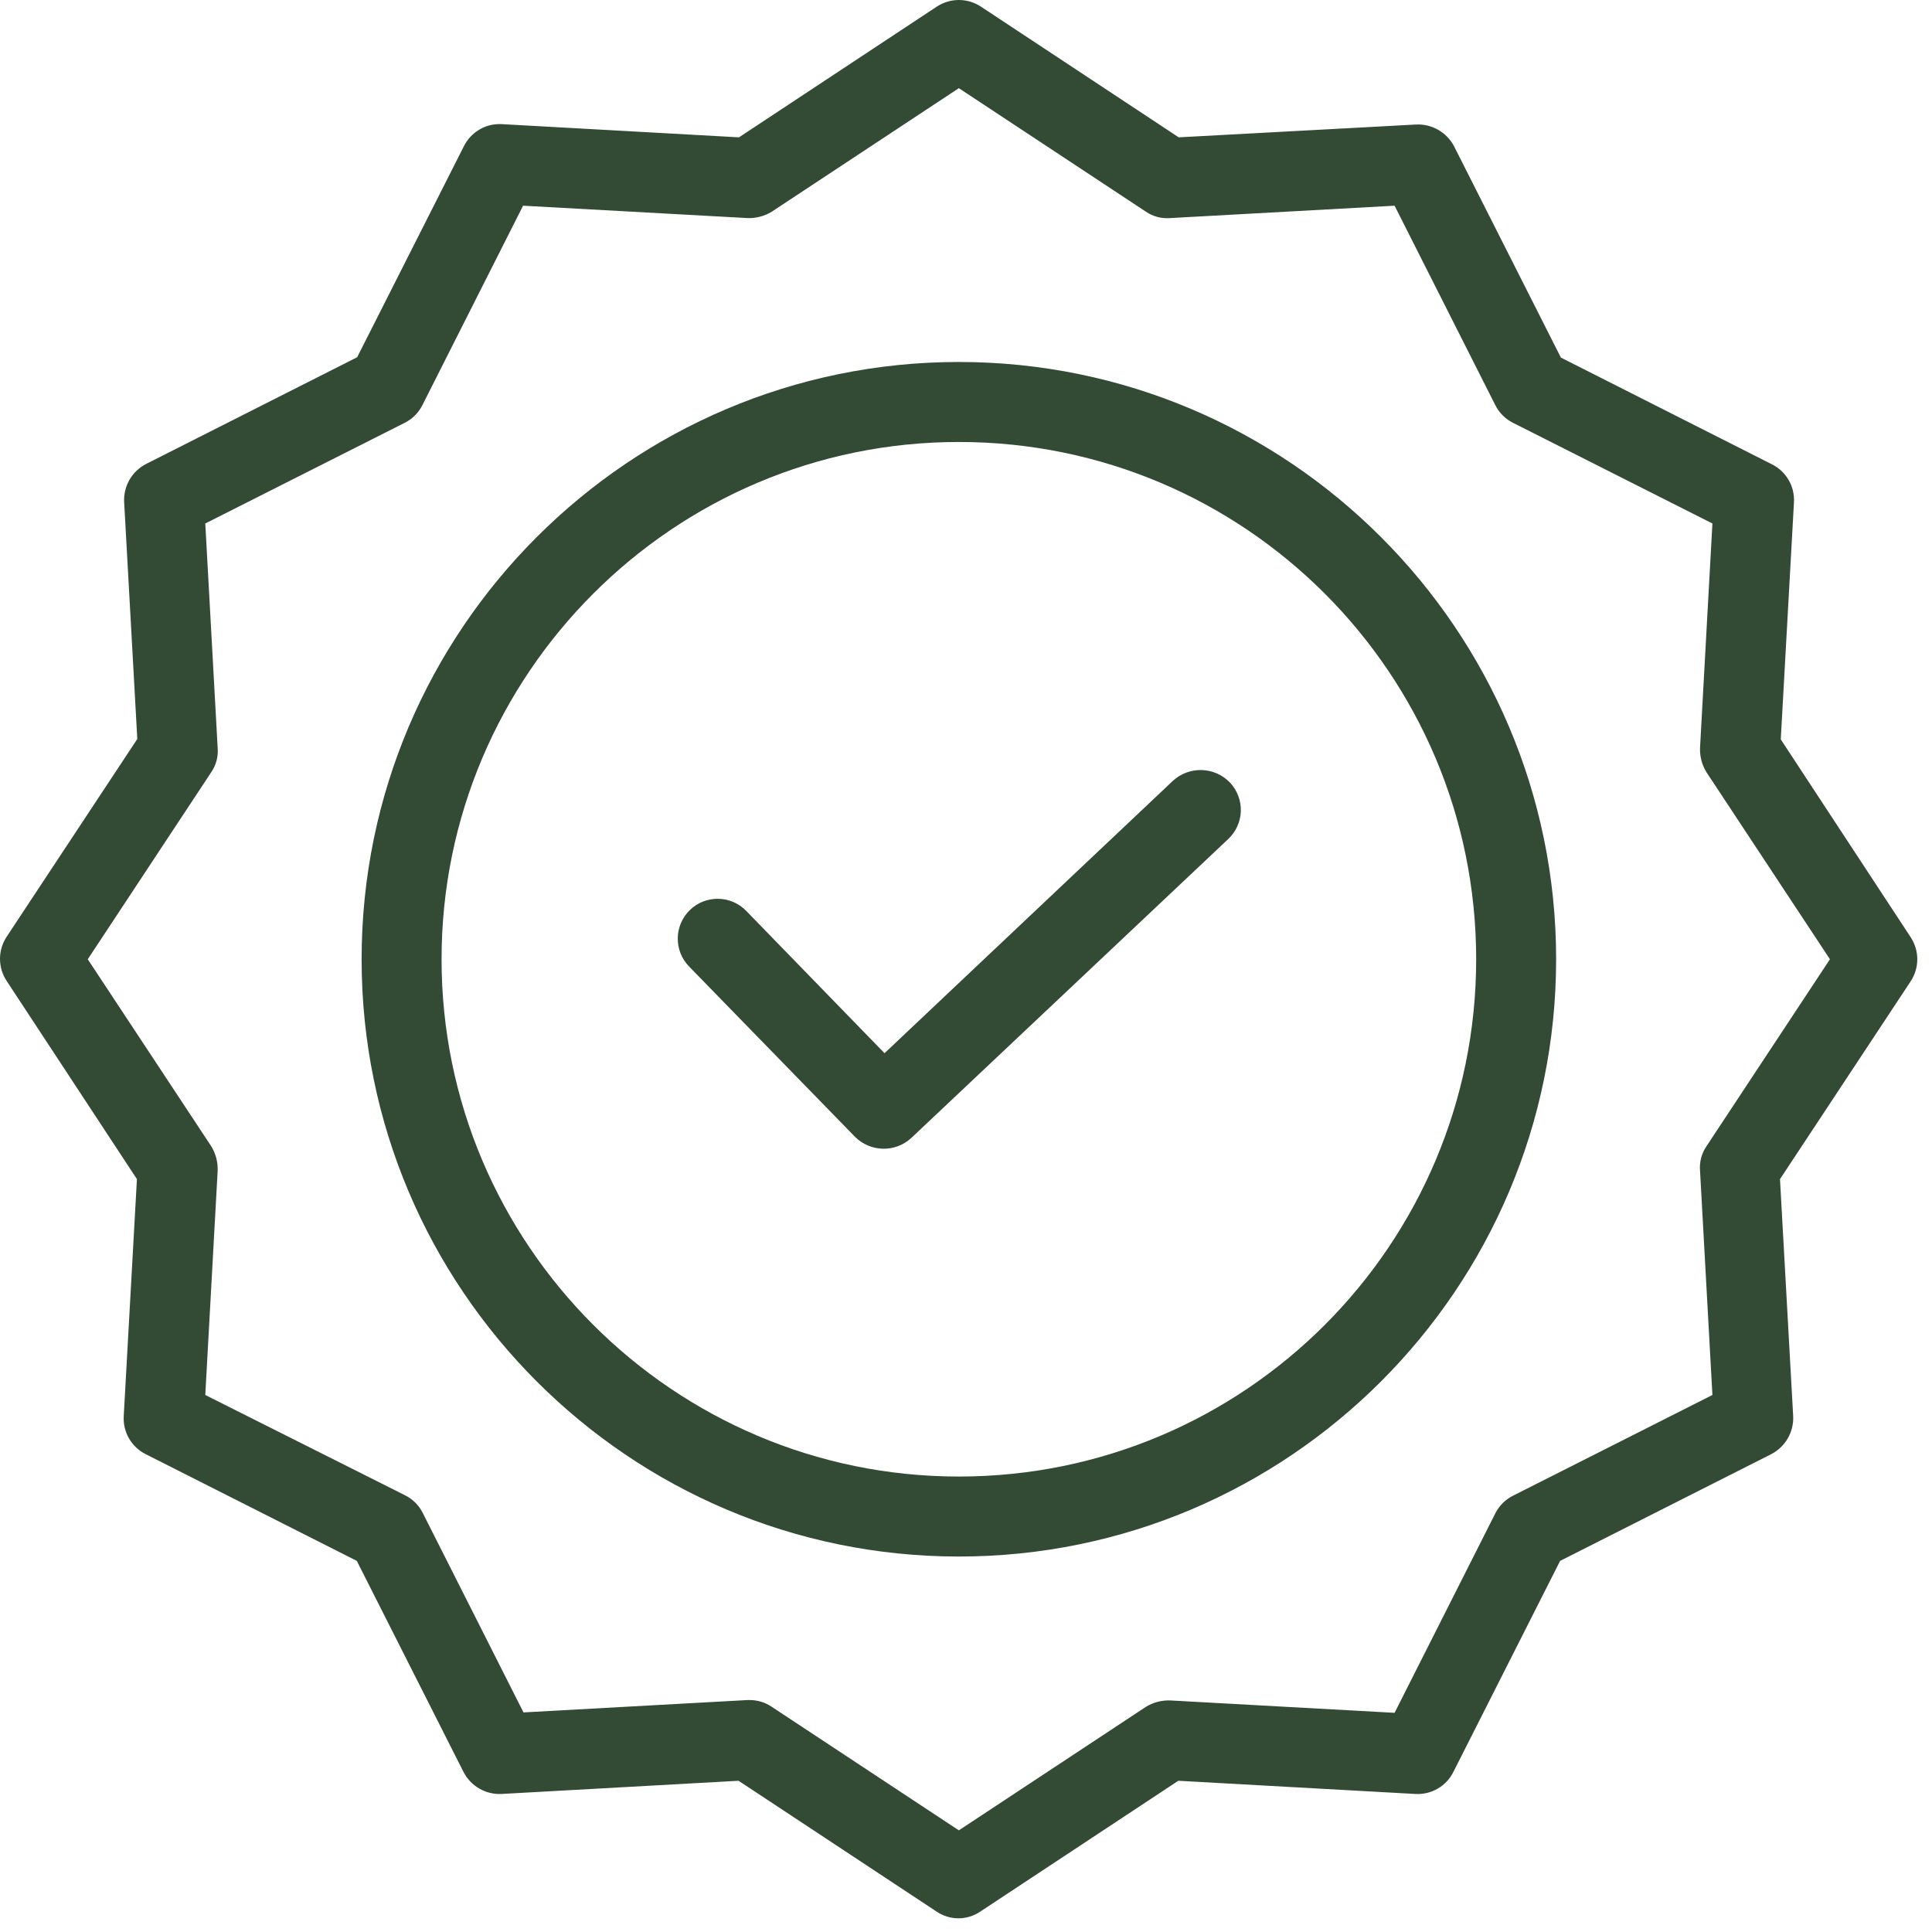
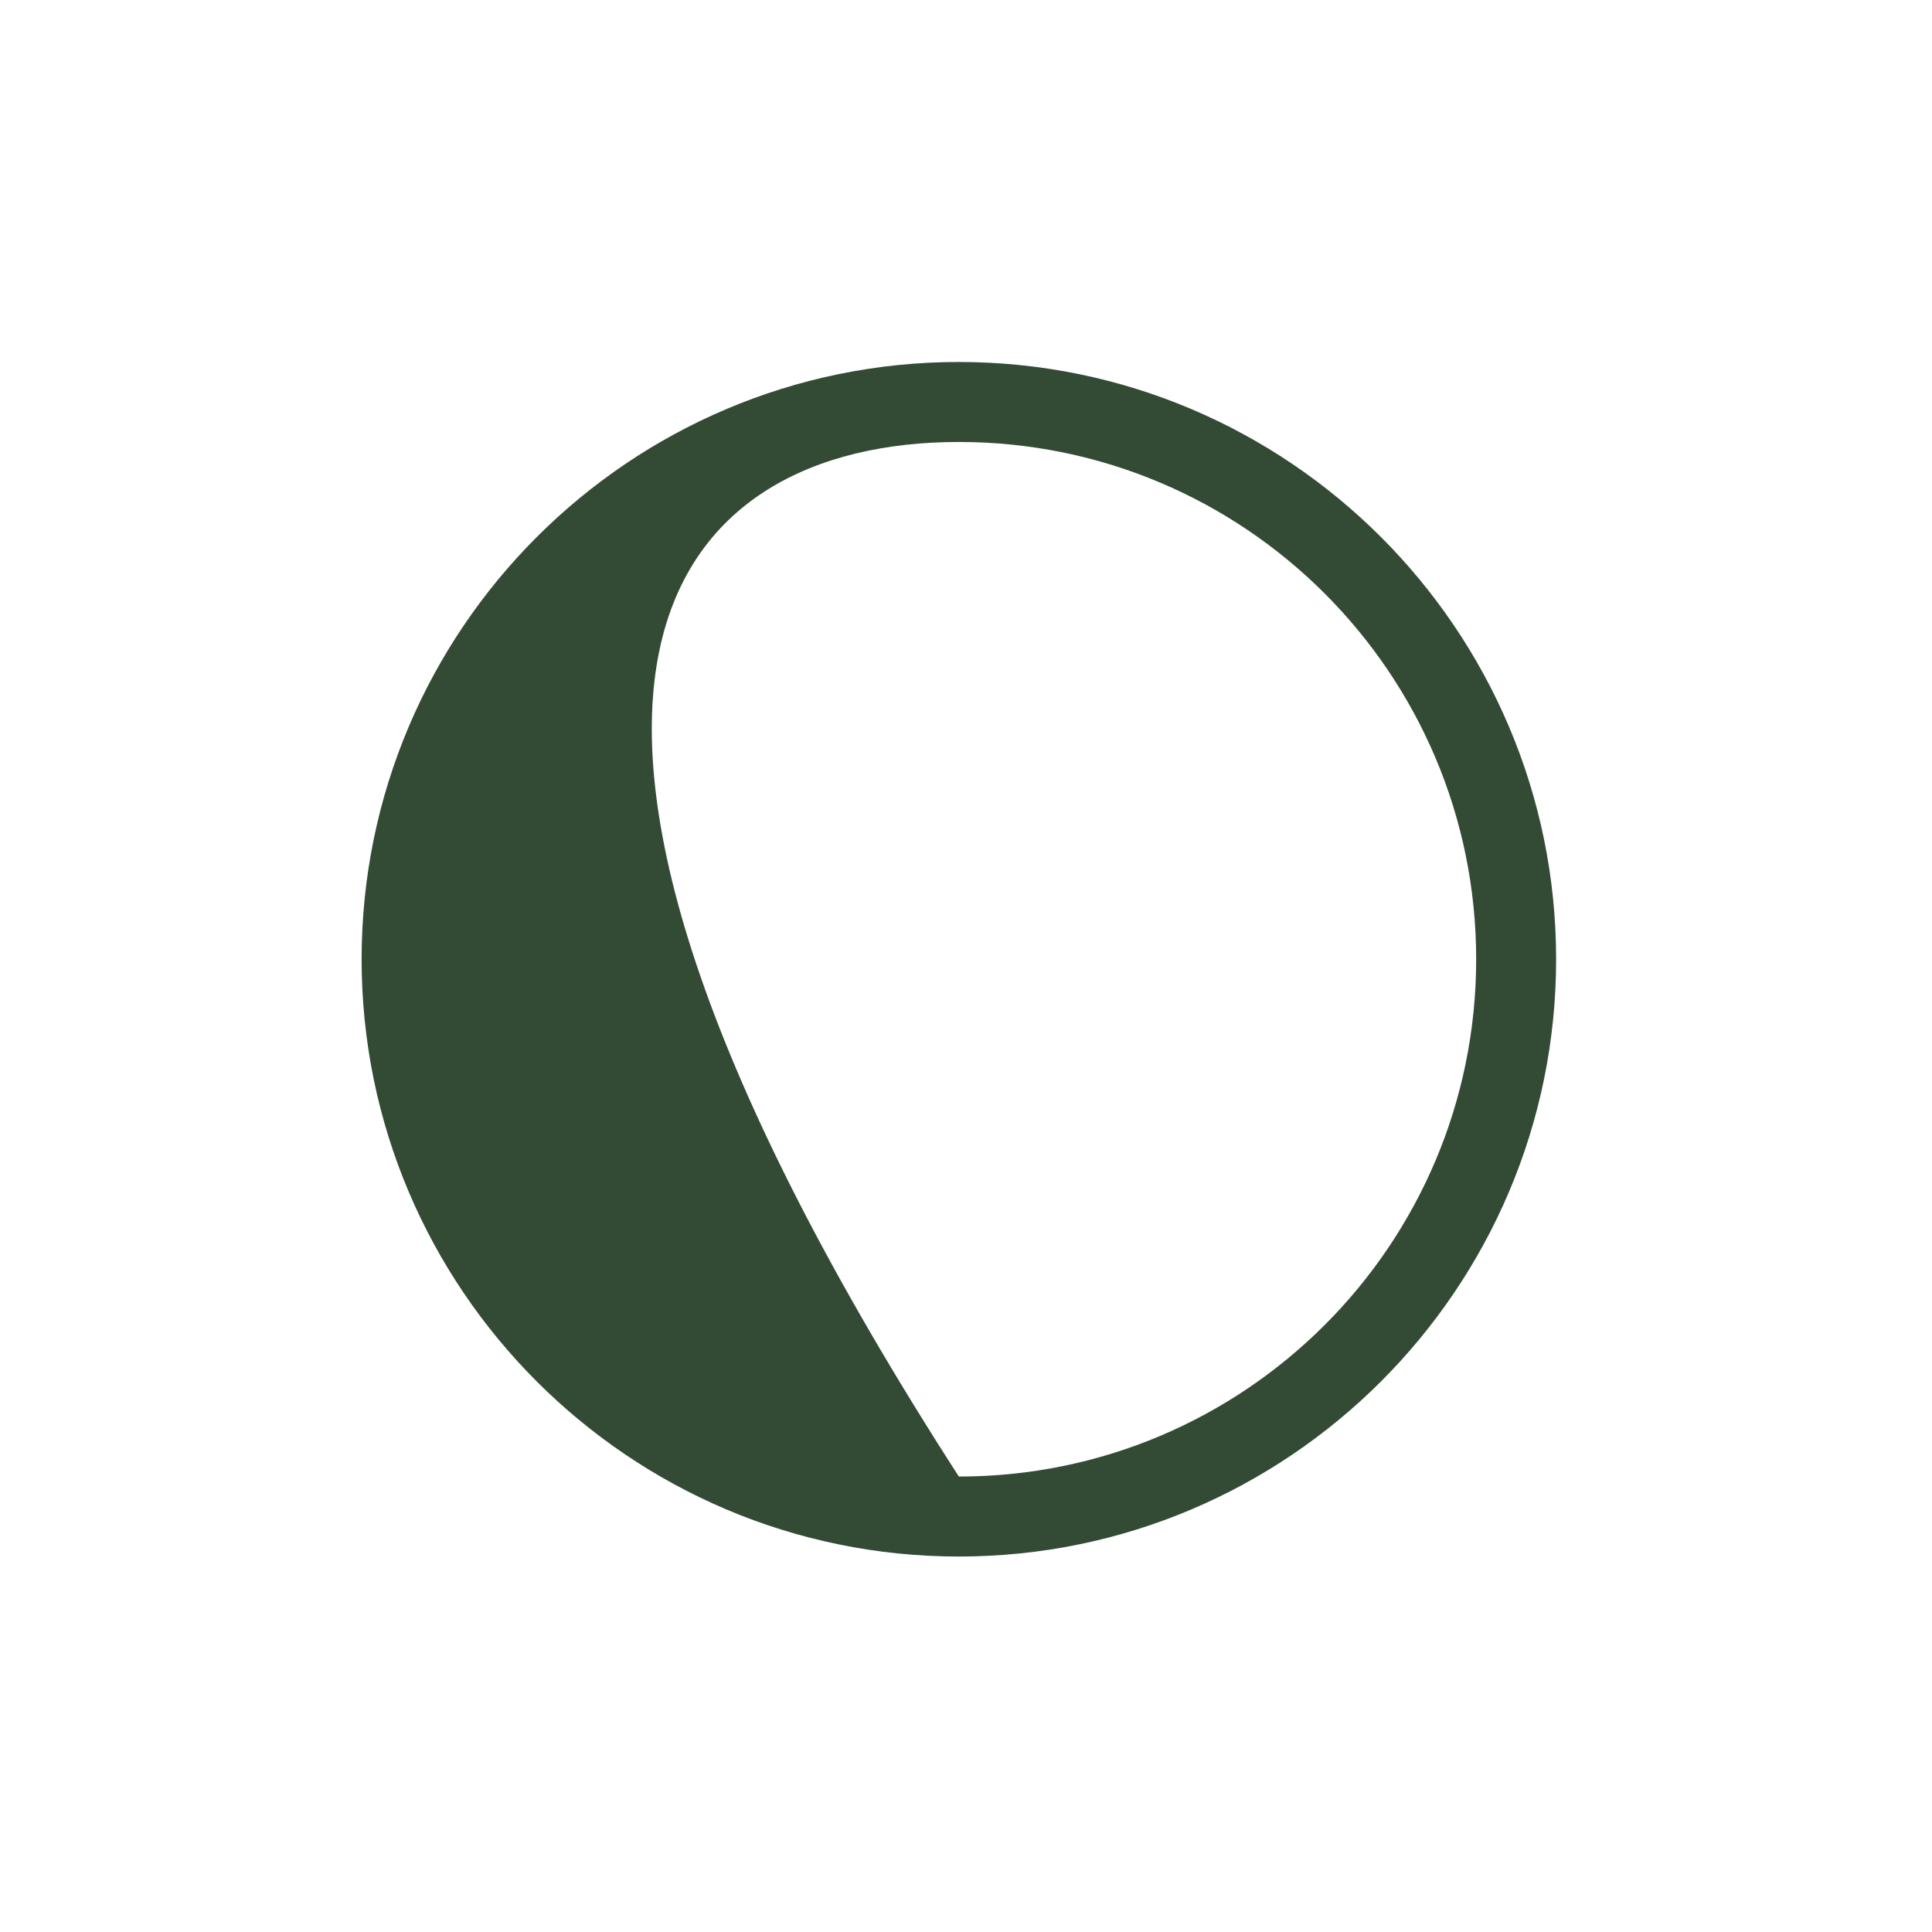
<svg xmlns="http://www.w3.org/2000/svg" width="47" height="47" viewBox="0 0 47 47" fill="none">
-   <path d="M28.53 18.998L21.518 25.621L18.153 22.159C17.78 21.775 17.166 21.766 16.782 22.139C16.398 22.513 16.389 23.127 16.762 23.511L20.798 27.654C20.979 27.835 21.223 27.94 21.478 27.945C21.734 27.951 21.982 27.857 22.17 27.683L29.882 20.409C29.975 20.321 30.049 20.216 30.101 20.1C30.154 19.984 30.182 19.858 30.186 19.731C30.189 19.604 30.168 19.477 30.122 19.358C30.077 19.239 30.009 19.13 29.921 19.037C29.546 18.647 28.927 18.63 28.53 18.998Z" fill="#334B35" />
-   <path d="M23.326 8.806C15.313 8.806 8.797 15.322 8.797 23.336C8.797 31.35 15.313 37.866 23.326 37.866C31.34 37.866 37.856 31.35 37.856 23.336C37.856 15.322 31.34 8.806 23.326 8.806ZM23.326 35.92C16.383 35.92 10.742 30.27 10.742 23.336C10.742 16.402 16.383 10.752 23.326 10.752C30.277 10.752 35.911 16.386 35.911 23.336C35.911 30.286 30.277 35.92 23.326 35.92Z" fill="#334B35" />
-   <path d="M43.321 17.987L43.642 12.22C43.653 12.03 43.608 11.842 43.513 11.678C43.418 11.513 43.277 11.381 43.107 11.296L37.972 8.699L35.376 3.564C35.289 3.396 35.156 3.256 34.992 3.161C34.828 3.066 34.641 3.021 34.452 3.029L28.675 3.341L23.861 0.16C23.702 0.056 23.516 0 23.326 0C23.136 0 22.95 0.056 22.791 0.16L17.977 3.341L12.21 3.02C12.021 3.009 11.832 3.053 11.668 3.149C11.504 3.244 11.371 3.385 11.286 3.555L8.689 8.69L3.555 11.286C3.386 11.373 3.246 11.506 3.151 11.67C3.057 11.833 3.011 12.021 3.02 12.21L3.34 17.977L0.16 22.791C0.056 22.95 0 23.136 0 23.326C0 23.516 0.056 23.702 0.16 23.861L3.331 28.685L3.01 34.452C2.999 34.641 3.044 34.83 3.139 34.994C3.234 35.158 3.375 35.291 3.545 35.376L8.68 37.972L11.276 43.107C11.363 43.276 11.496 43.416 11.66 43.511C11.823 43.605 12.011 43.651 12.2 43.642L17.967 43.321L22.781 46.501C22.939 46.609 23.125 46.667 23.316 46.667C23.507 46.667 23.694 46.609 23.851 46.501L28.665 43.321L34.432 43.642C34.622 43.653 34.81 43.608 34.974 43.513C35.139 43.418 35.271 43.277 35.356 43.107L37.953 37.972L43.088 35.376C43.256 35.289 43.396 35.156 43.491 34.992C43.586 34.828 43.632 34.641 43.623 34.452L43.302 28.685L46.482 23.871C46.586 23.712 46.642 23.526 46.642 23.336C46.642 23.146 46.586 22.96 46.482 22.801L43.321 17.987ZM41.512 27.887C41.393 28.061 41.339 28.271 41.357 28.481L41.658 33.936L36.805 36.387C36.62 36.48 36.47 36.63 36.377 36.815L33.926 41.668L28.471 41.367C28.262 41.359 28.055 41.413 27.877 41.522L23.326 44.527L18.775 41.522C18.617 41.415 18.431 41.358 18.24 41.357H18.191L12.735 41.658L10.284 36.805C10.192 36.62 10.041 36.47 9.856 36.377L4.994 33.936L5.295 28.481C5.303 28.272 5.249 28.065 5.14 27.887L2.135 23.336L5.14 18.784C5.259 18.61 5.314 18.401 5.295 18.191L4.994 12.735L9.847 10.285C10.032 10.192 10.182 10.042 10.275 9.857L12.725 5.004L18.181 5.305C18.39 5.313 18.596 5.259 18.775 5.15L23.326 2.145L27.877 5.15C28.051 5.268 28.261 5.324 28.471 5.305L33.926 5.004L36.377 9.857C36.47 10.042 36.62 10.192 36.805 10.285L41.658 12.735L41.357 18.191C41.349 18.4 41.403 18.606 41.512 18.784L44.517 23.336L41.512 27.887Z" fill="#334B35" />
+   <path d="M23.326 8.806C15.313 8.806 8.797 15.322 8.797 23.336C8.797 31.35 15.313 37.866 23.326 37.866C31.34 37.866 37.856 31.35 37.856 23.336C37.856 15.322 31.34 8.806 23.326 8.806ZM23.326 35.92C10.742 16.402 16.383 10.752 23.326 10.752C30.277 10.752 35.911 16.386 35.911 23.336C35.911 30.286 30.277 35.92 23.326 35.92Z" fill="#334B35" />
</svg>